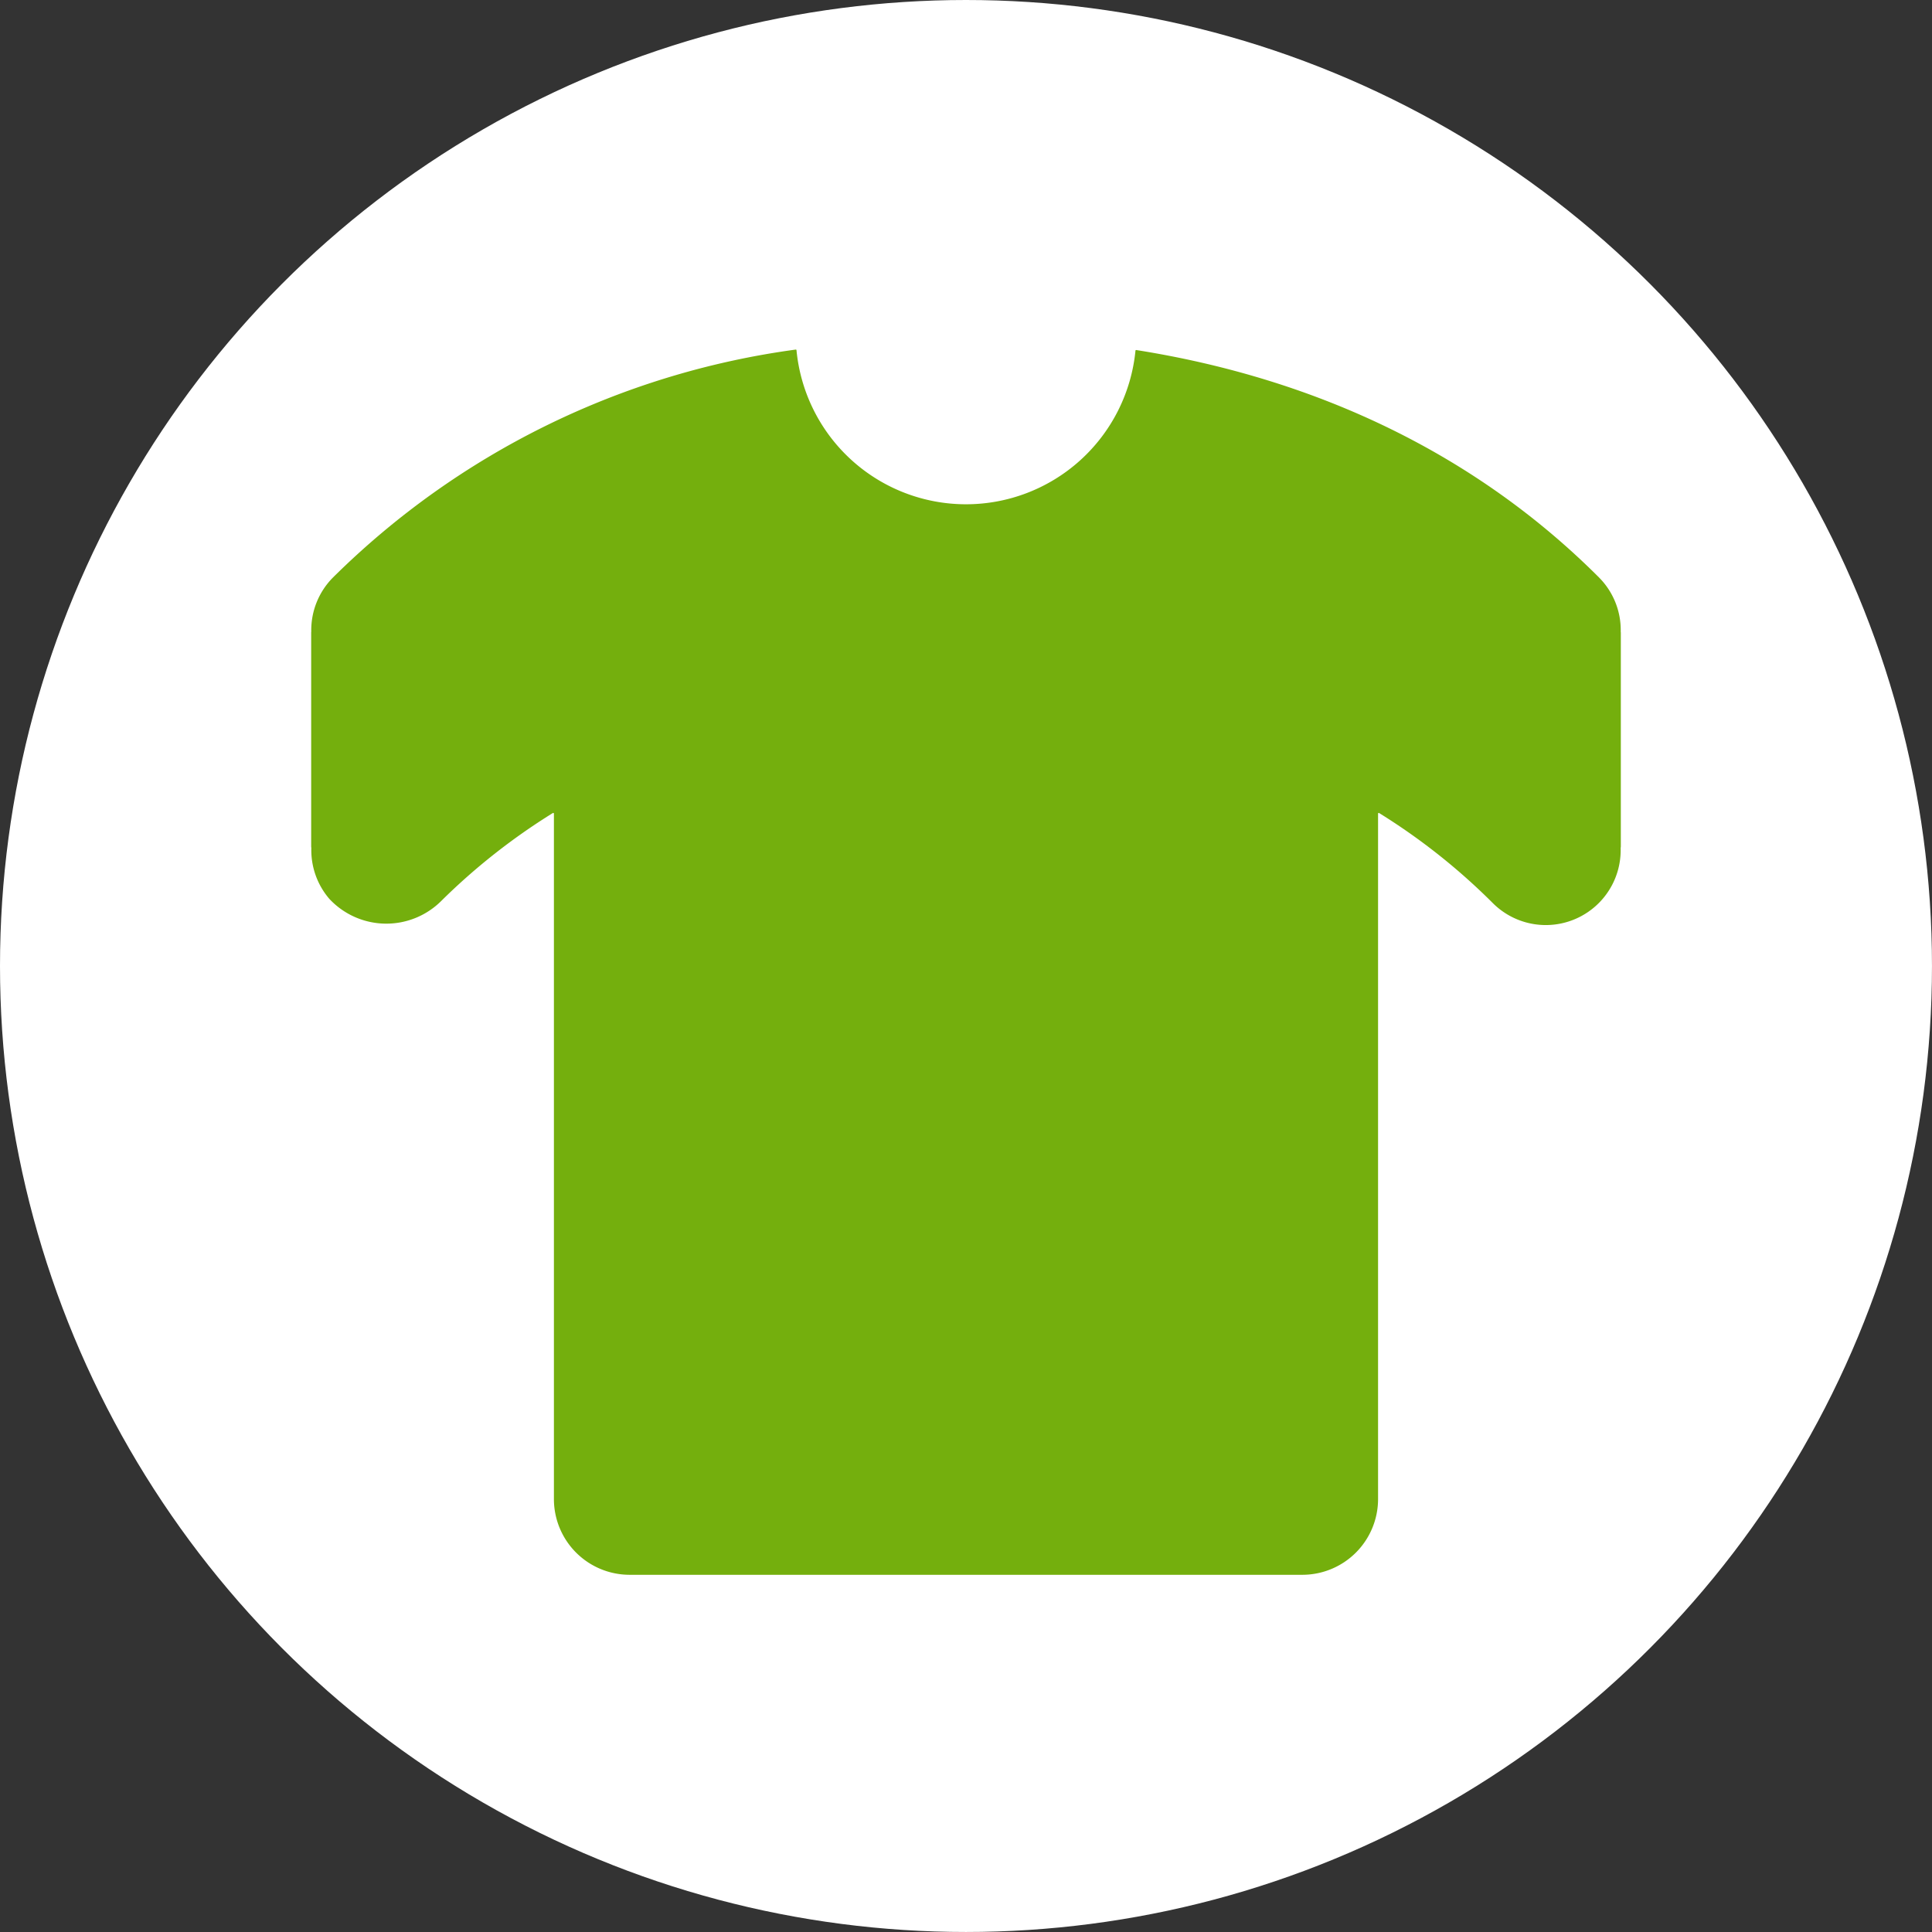
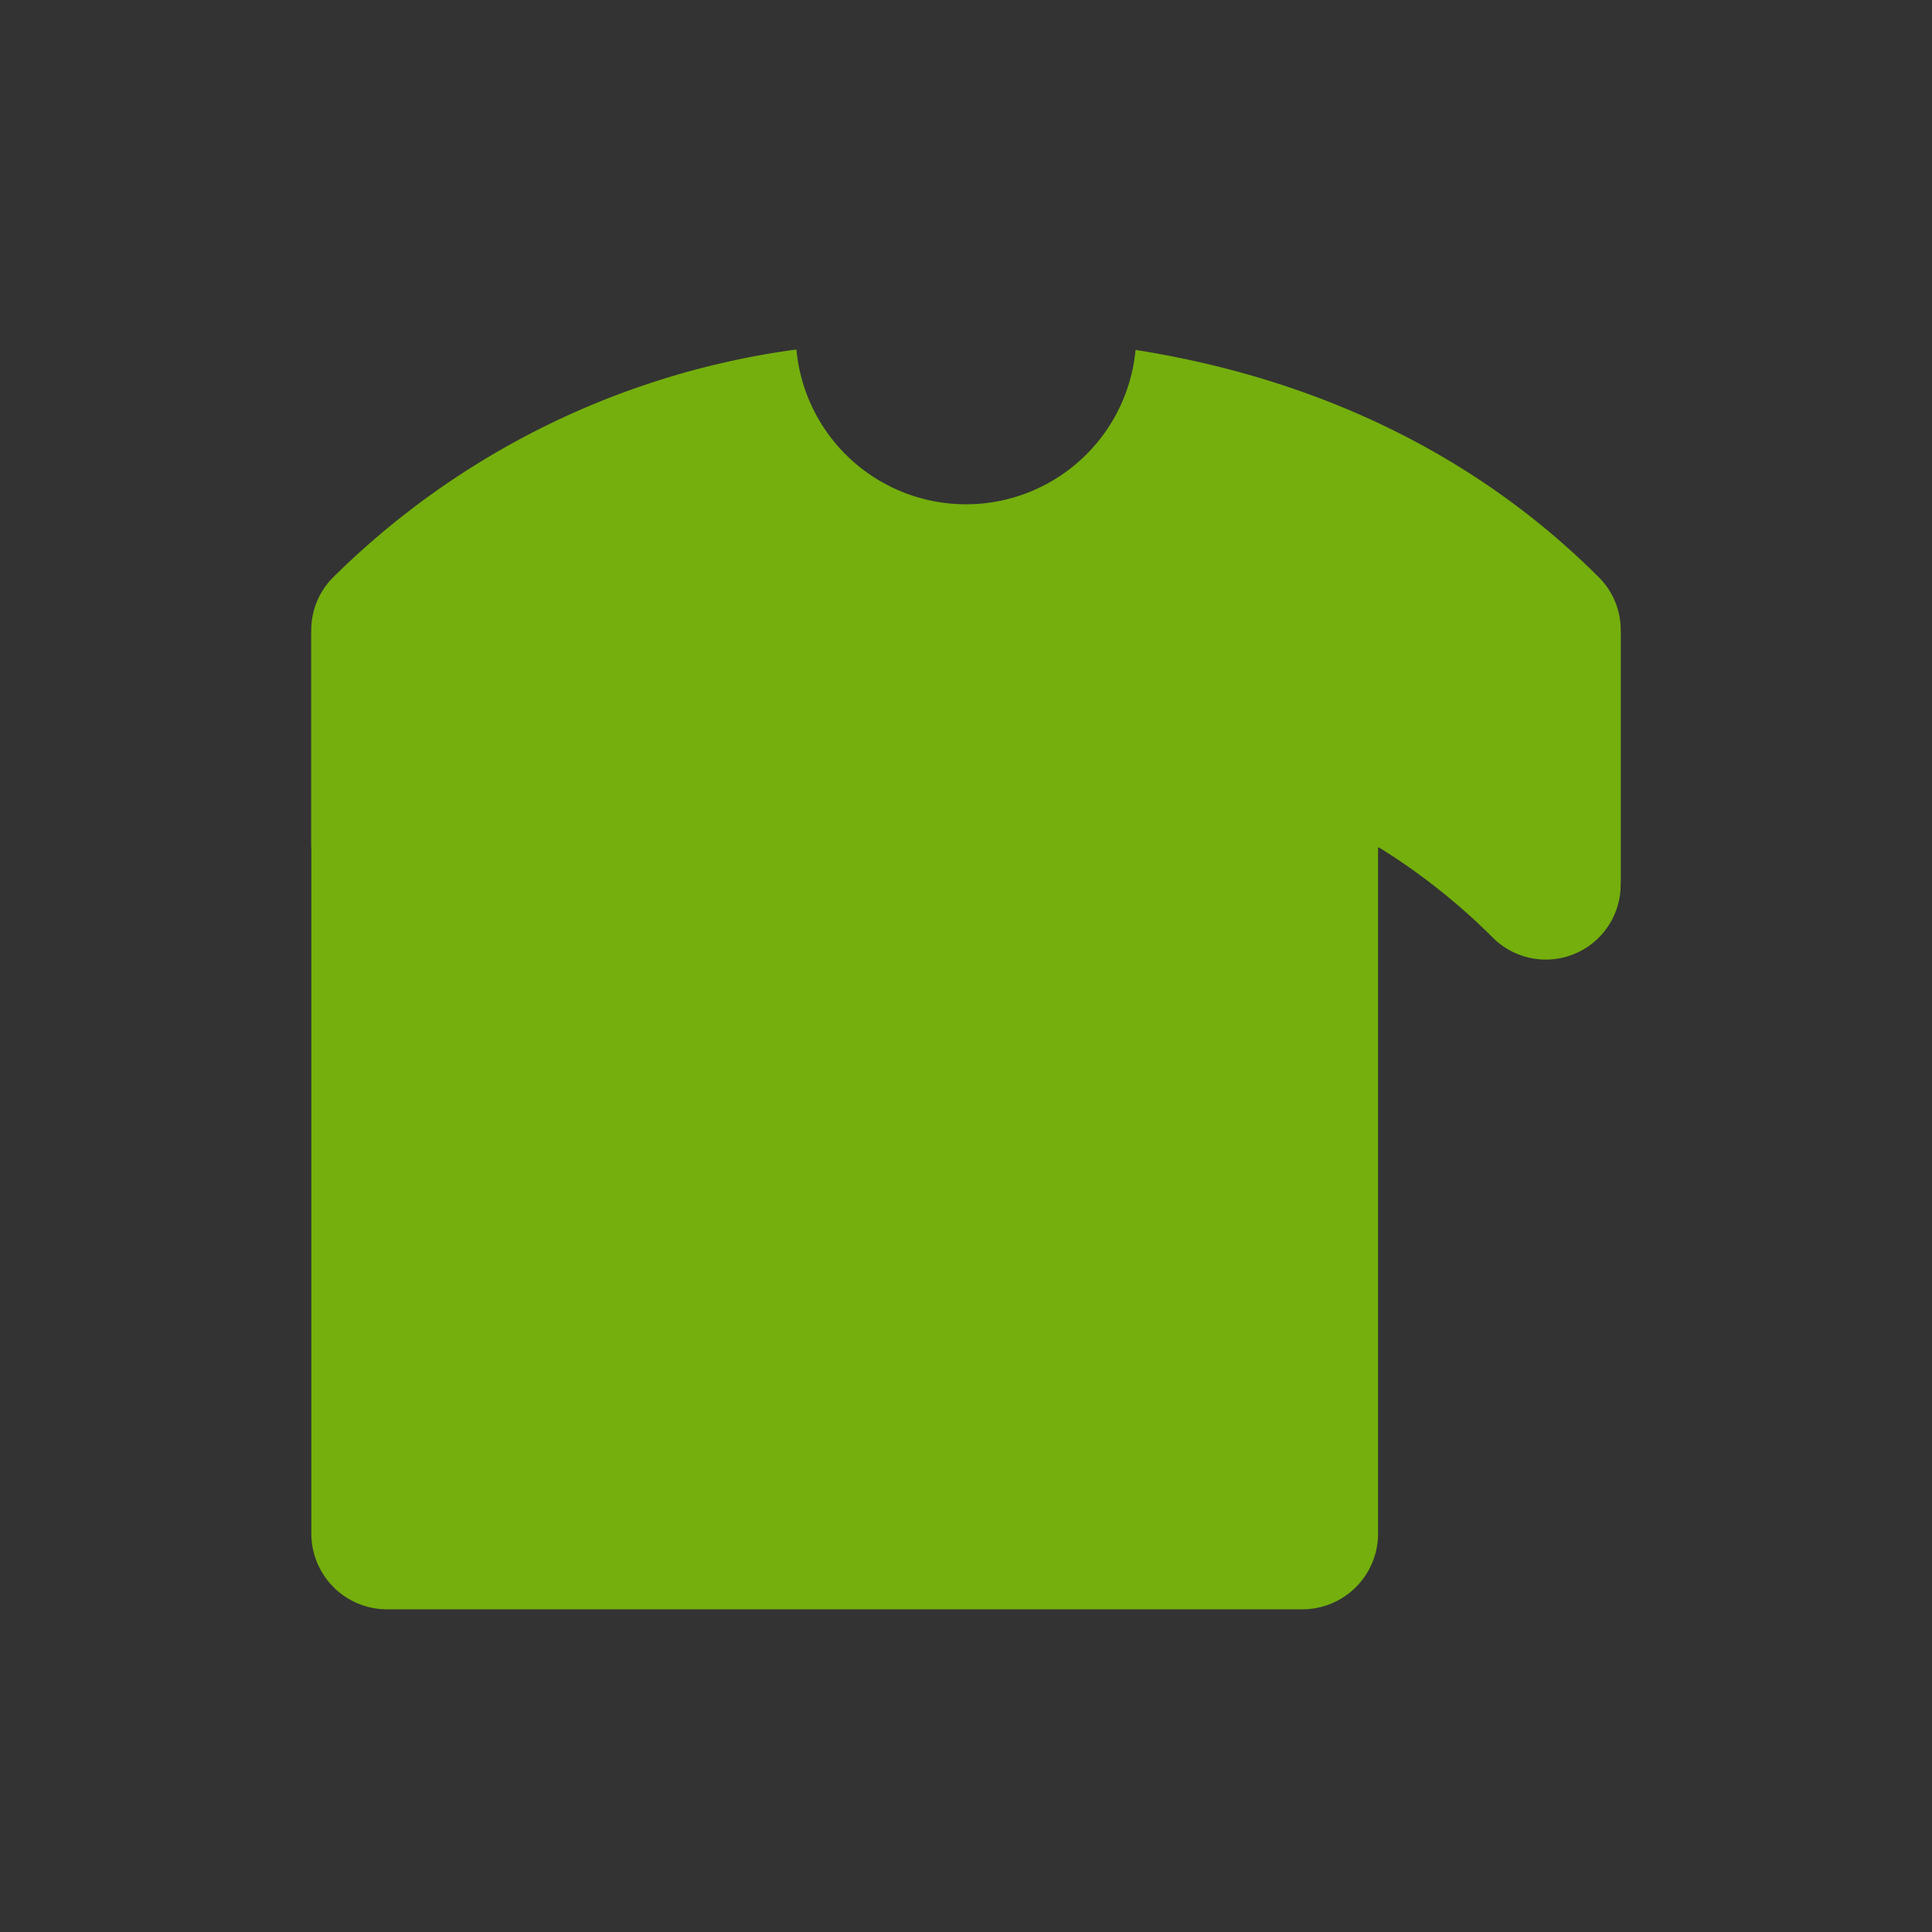
<svg xmlns="http://www.w3.org/2000/svg" id="Group_291" data-name="Group 291" width="110.737" height="110.737" viewBox="0 0 110.737 110.737">
  <rect x="0" y="0" width="110.737" height="110.737" fill="#333333" stroke="none" />
-   <circle id="Ellipse_7" data-name="Ellipse 7" cx="55.368" cy="55.368" r="55.368" fill="#fff" />
  <g id="Group_290" data-name="Group 290" transform="translate(17.834 20.036)">
-     <path id="Path_135" data-name="Path 135" d="M4560.438,896.913a4.272,4.272,0,0,0-1.252-3.112c-6.95-6.951-16-11.364-26.516-13.028a.039.039,0,0,0-.045.035,9.76,9.76,0,0,1-19.429-.026.038.038,0,0,0-.044-.035,46.537,46.537,0,0,0-26.514,13.054,4.282,4.282,0,0,0-1.254,3.1c0,.02-.005.04-.005.061v12.267c0,.033.008.062.009.095a4.285,4.285,0,0,0,1.033,2.908,4.464,4.464,0,0,0,6.453.079,36.2,36.2,0,0,1,6.356-5,.041.041,0,0,1,.062.034v39.3a4.342,4.342,0,0,0,4.33,4.328H4542.2a4.342,4.342,0,0,0,4.33-4.328v-39.3a.04.04,0,0,1,.061-.034,36.132,36.132,0,0,1,6.513,5.159,4.292,4.292,0,0,0,7.33-3.141c0-.032.01-.062.01-.094V896.981C4560.445,896.957,4560.439,896.935,4560.438,896.913Z" transform="translate(-4485.377 -880.746)" fill="#74AF0D" />
+     <path id="Path_135" data-name="Path 135" d="M4560.438,896.913a4.272,4.272,0,0,0-1.252-3.112c-6.95-6.951-16-11.364-26.516-13.028a.039.039,0,0,0-.045.035,9.76,9.76,0,0,1-19.429-.026.038.038,0,0,0-.044-.035,46.537,46.537,0,0,0-26.514,13.054,4.282,4.282,0,0,0-1.254,3.1c0,.02-.005.04-.005.061v12.267c0,.033.008.062.009.095v39.3a4.342,4.342,0,0,0,4.33,4.328H4542.2a4.342,4.342,0,0,0,4.33-4.328v-39.3a.04.04,0,0,1,.061-.034,36.132,36.132,0,0,1,6.513,5.159,4.292,4.292,0,0,0,7.33-3.141c0-.032.01-.062.01-.094V896.981C4560.445,896.957,4560.439,896.935,4560.438,896.913Z" transform="translate(-4485.377 -880.746)" fill="#74AF0D" />
  </g>
</svg>